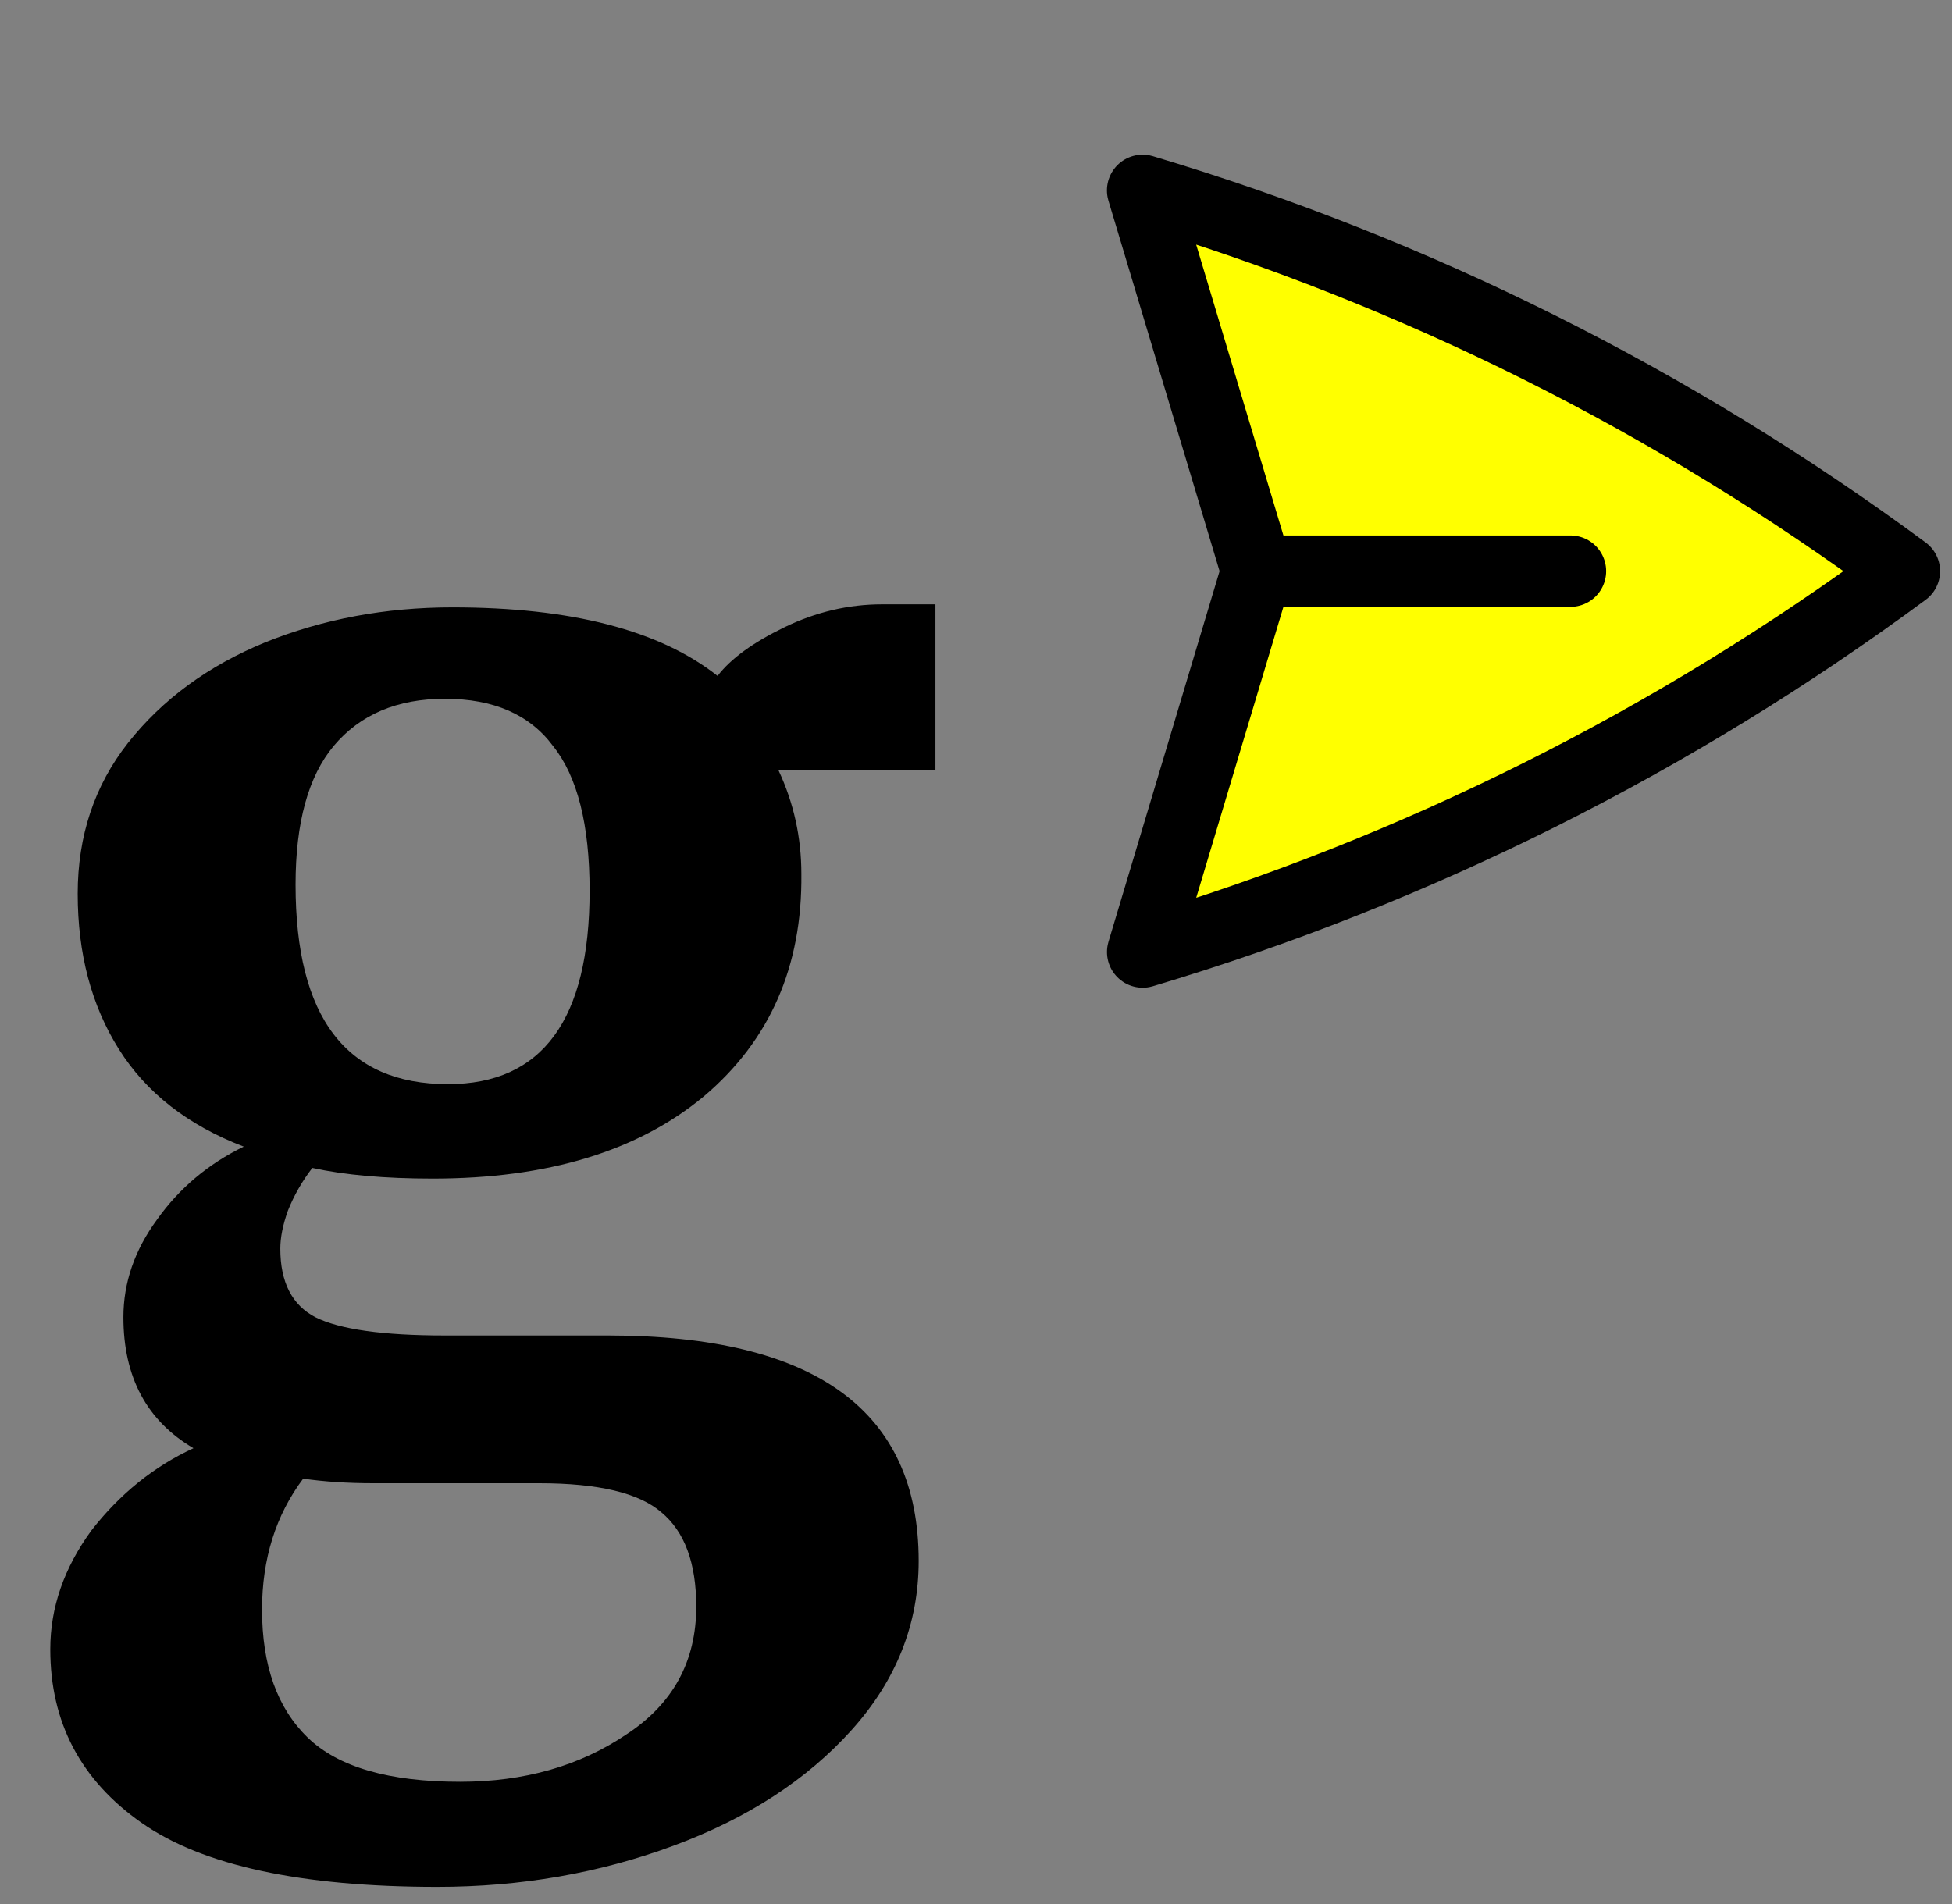
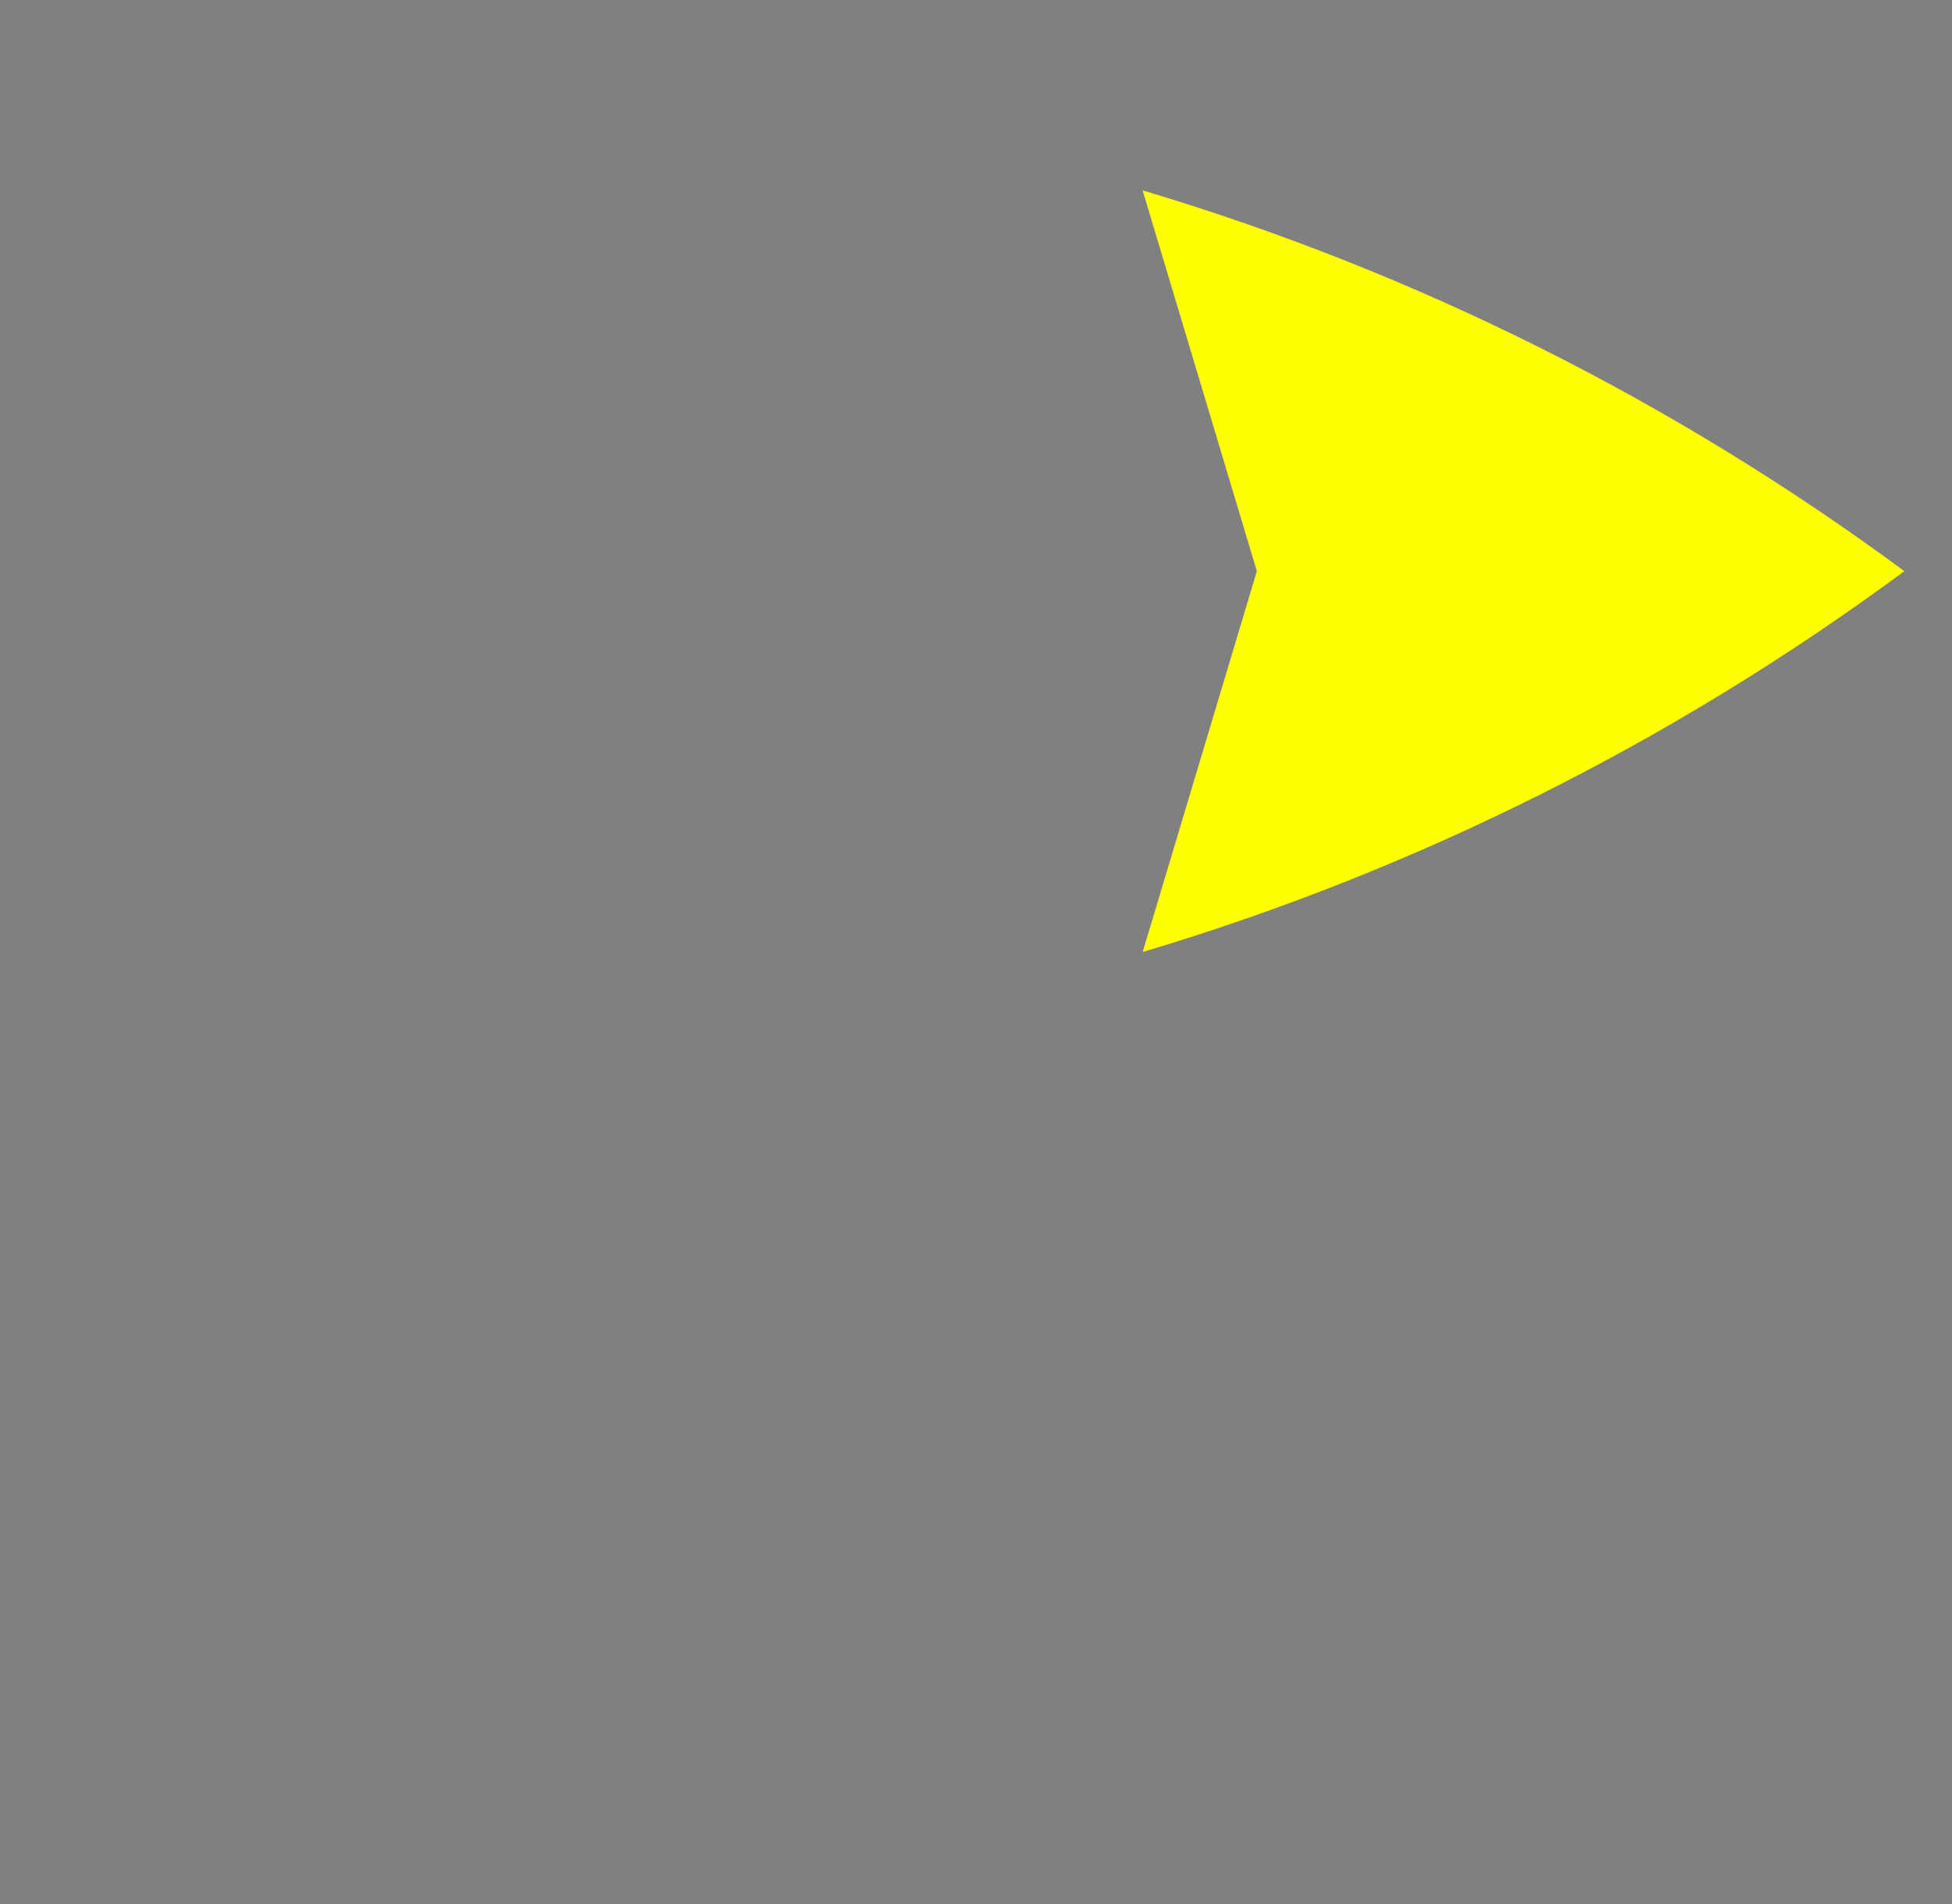
<svg xmlns="http://www.w3.org/2000/svg" width="41" height="40" viewBox="0 0 41 40" fill="none">
  <rect x="0" y="0" width="41" height="40" fill="#808080" stroke="none" />
  <path d="M26.399 11.999L24 4C29.738 5.712 35.149 8.418 40 11.999C35.15 15.581 29.739 18.287 24.001 20L26.399 11.999ZM26.399 11.999H32.986Z" fill="#FFFF00" />
-   <path d="M26.399 11.999L24 4C29.738 5.712 35.149 8.418 40 11.999C35.15 15.581 29.739 18.287 24.001 20L26.399 11.999ZM26.399 11.999H32.986" stroke="black" stroke-width="1.5" stroke-linecap="round" stroke-linejoin="round" />
-   <path d="M9.184 39.64C6.325 39.64 4.256 39.192 2.976 38.296C1.696 37.4 1.056 36.184 1.056 34.648C1.056 33.773 1.344 32.941 1.92 32.152C2.517 31.384 3.232 30.808 4.064 30.424C3.083 29.848 2.592 28.931 2.592 27.672C2.592 26.947 2.827 26.264 3.296 25.624C3.765 24.963 4.373 24.451 5.12 24.088C3.947 23.64 3.072 22.957 2.496 22.04C1.92 21.123 1.632 20.035 1.632 18.776C1.632 17.56 1.984 16.504 2.688 15.608C3.413 14.691 4.373 13.987 5.568 13.496C6.784 13.005 8.096 12.76 9.504 12.76C12 12.76 13.856 13.24 15.072 14.2C15.349 13.837 15.819 13.496 16.48 13.176C17.141 12.856 17.824 12.696 18.528 12.696H19.648V16.184H16.352C16.672 16.867 16.832 17.592 16.832 18.36C16.853 20.301 16.171 21.859 14.784 23.032C13.397 24.184 11.499 24.76 9.088 24.76C8.085 24.76 7.243 24.685 6.56 24.536C6.347 24.813 6.176 25.112 6.048 25.432C5.941 25.731 5.888 25.997 5.888 26.232C5.888 26.936 6.133 27.416 6.624 27.672C7.136 27.928 8.043 28.056 9.344 28.056H12.768C17.12 28.056 19.296 29.635 19.296 32.792C19.296 34.115 18.827 35.299 17.888 36.344C16.949 37.389 15.701 38.2 14.144 38.776C12.587 39.352 10.933 39.64 9.184 39.64ZM9.408 22.776C11.392 22.776 12.384 21.421 12.384 18.712C12.384 17.325 12.128 16.312 11.616 15.672C11.125 15.011 10.368 14.68 9.344 14.68C8.341 14.68 7.563 15.011 7.008 15.672C6.475 16.312 6.208 17.283 6.208 18.584C6.208 21.379 7.275 22.776 9.408 22.776ZM9.664 37.432C11.008 37.432 12.171 37.101 13.152 36.44C14.133 35.8 14.624 34.904 14.624 33.752C14.624 32.835 14.379 32.173 13.888 31.768C13.419 31.363 12.565 31.16 11.328 31.16H7.84C7.307 31.16 6.816 31.128 6.368 31.064C5.792 31.832 5.504 32.749 5.504 33.816C5.504 34.989 5.824 35.885 6.464 36.504C7.104 37.123 8.171 37.432 9.664 37.432Z" fill="black" />
</svg>